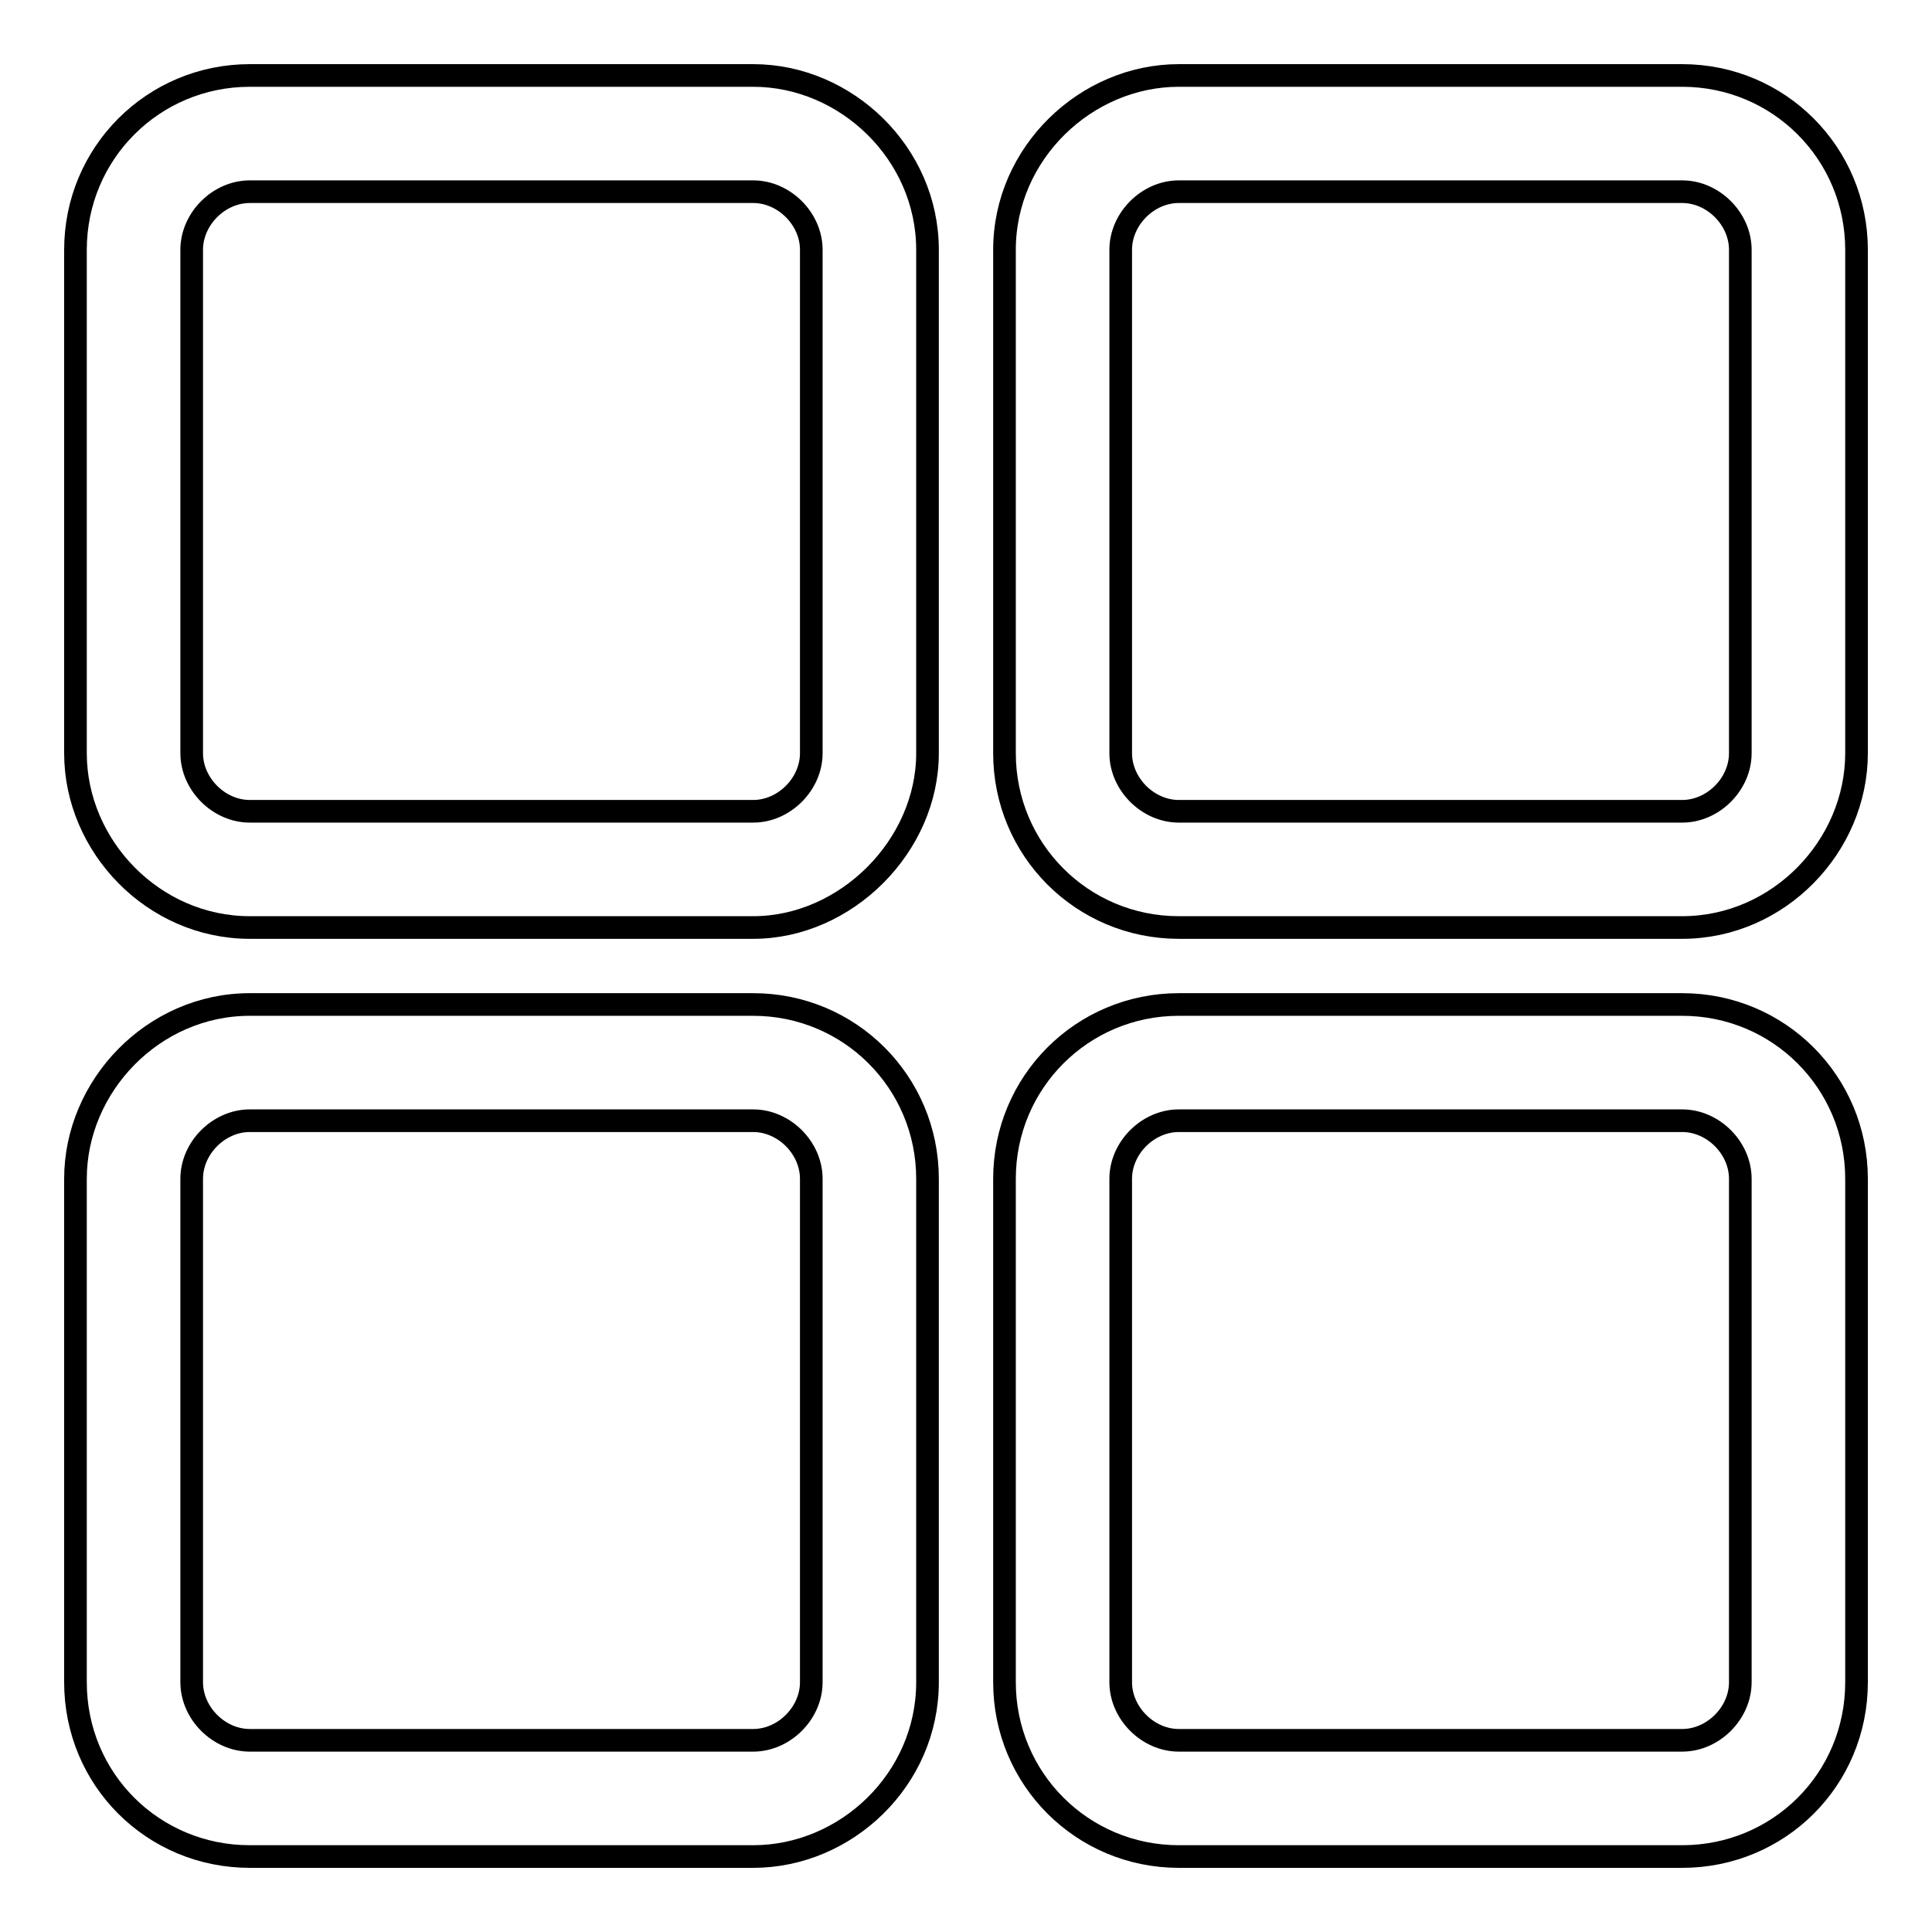
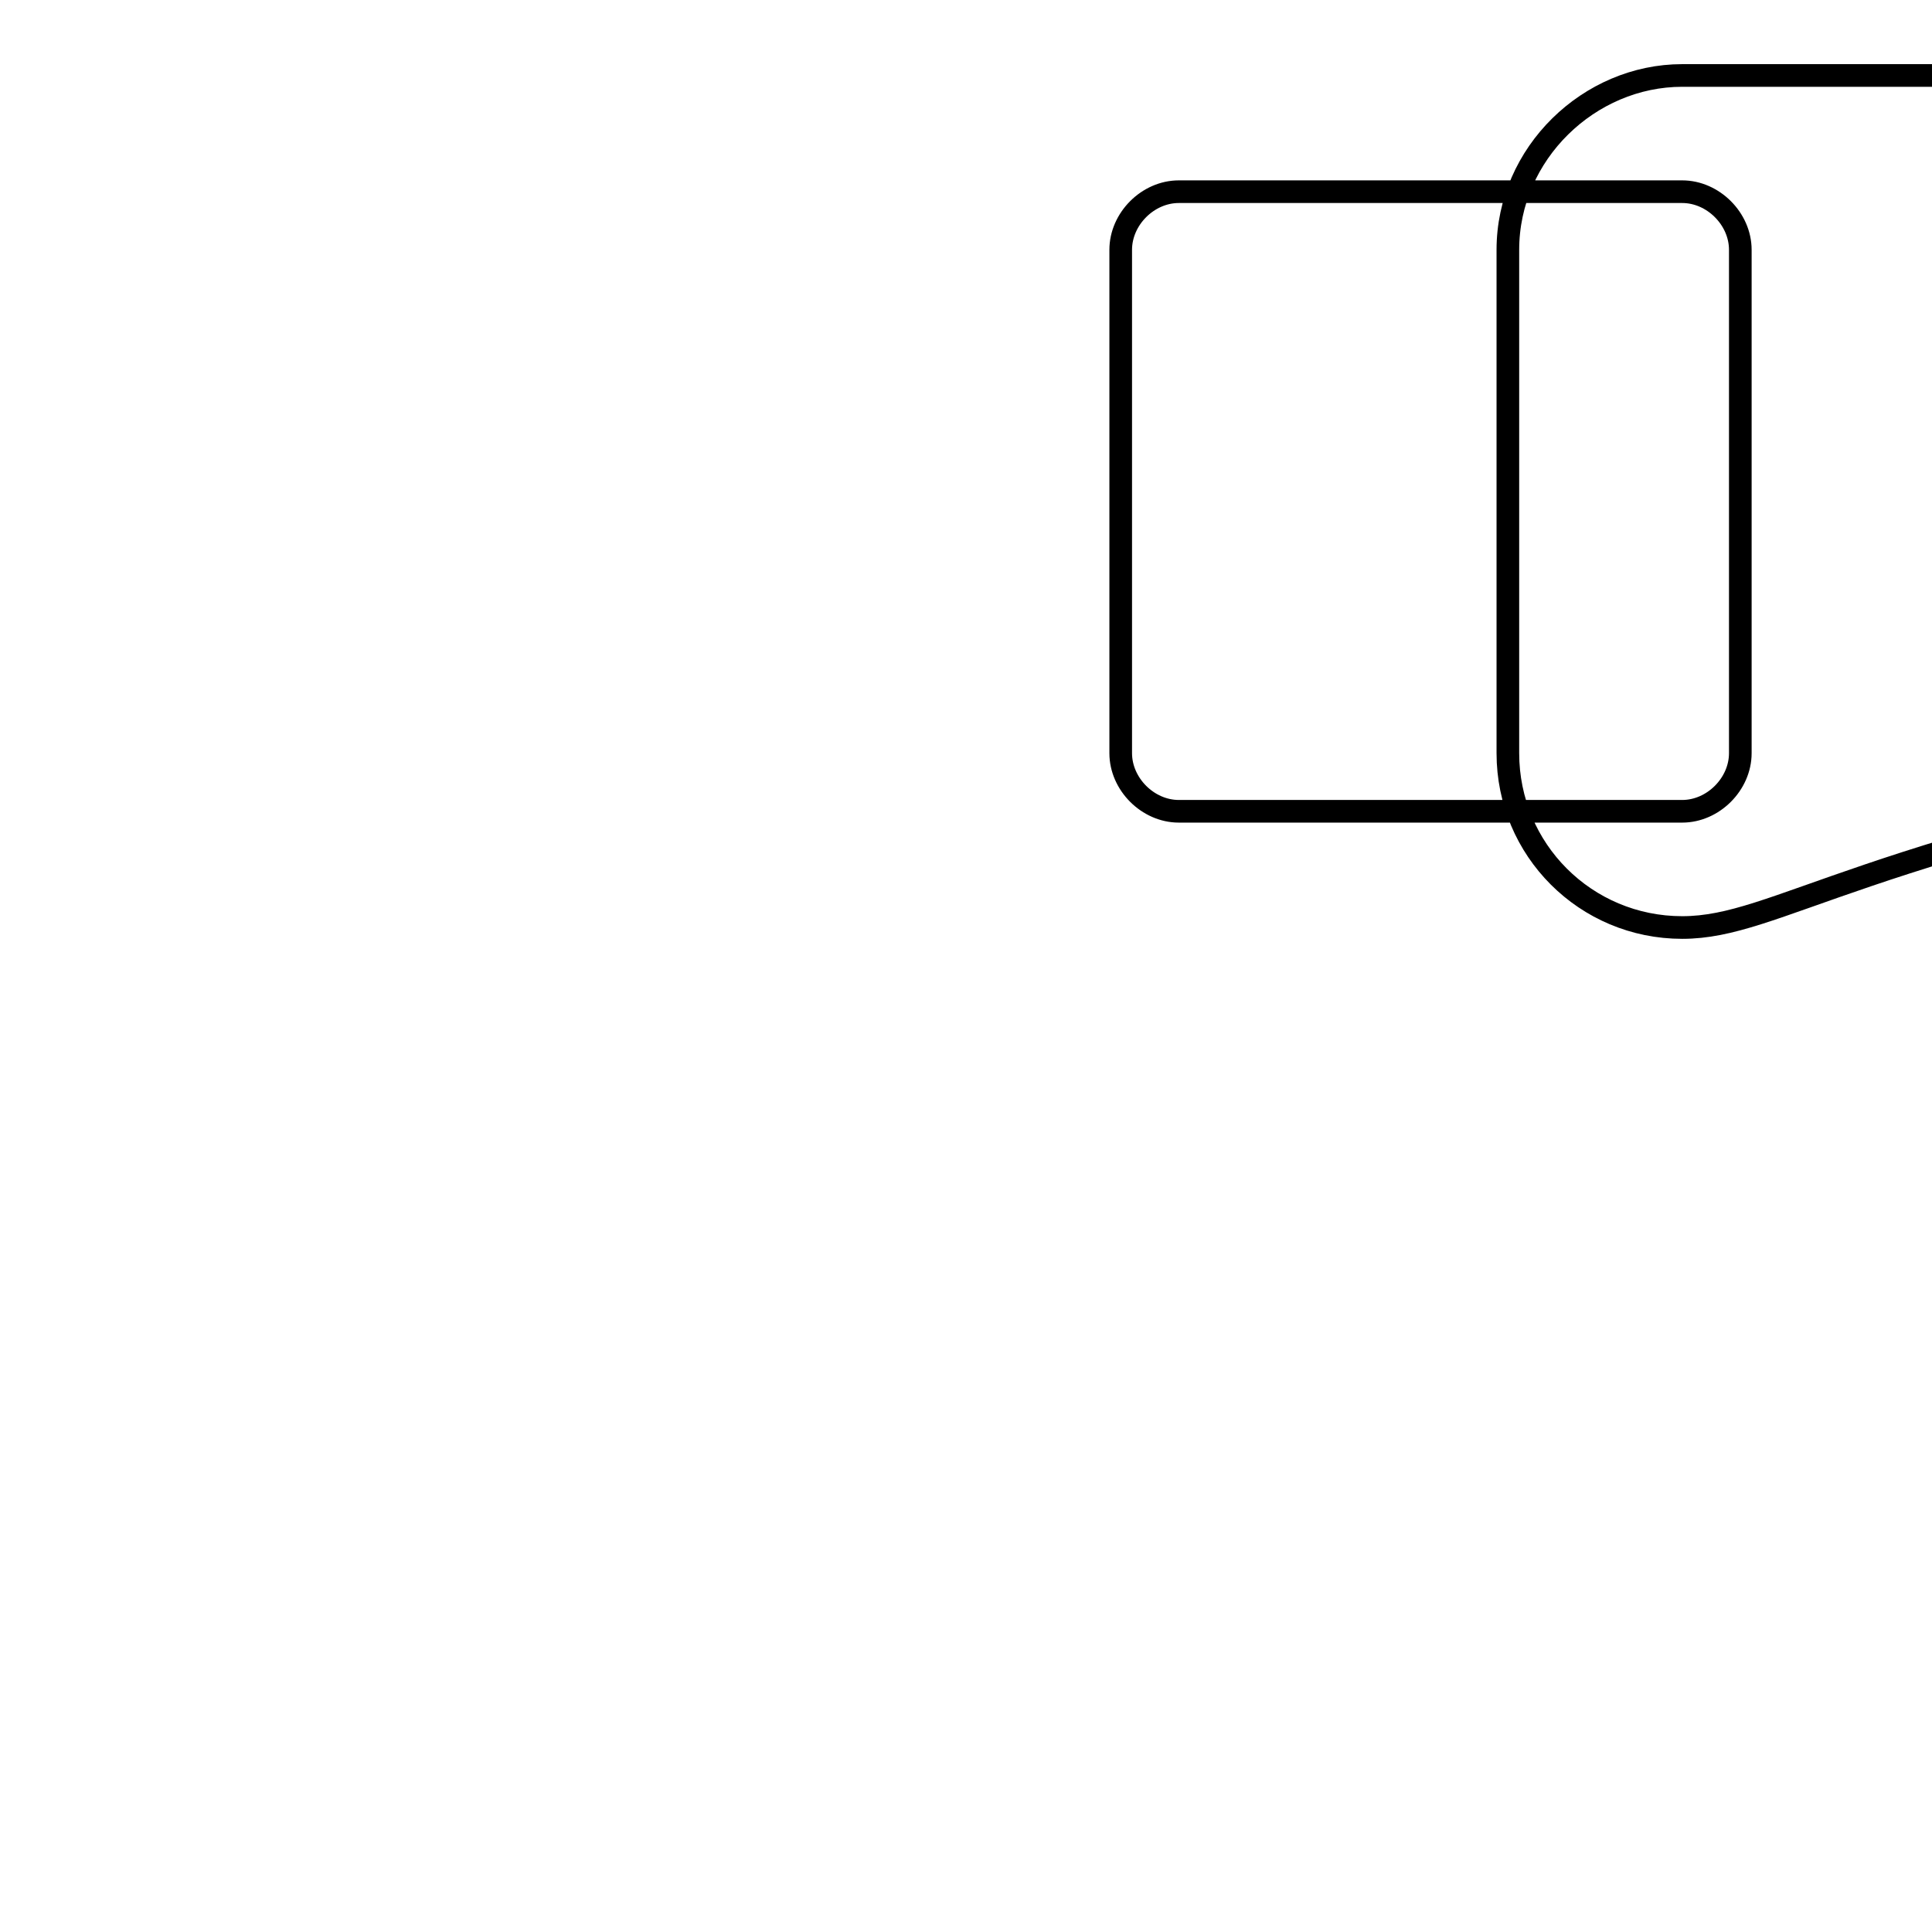
<svg xmlns="http://www.w3.org/2000/svg" version="1.1" x="0px" y="0px" viewBox="0 0 256 256" enable-background="new 0 0 256 256" xml:space="preserve">
  <g>
    <g>
-       <path stroke-width="3" fill-opacity="0" stroke="#000000" d="M99.8,122.9H33.1c-12.8,0-23.1-10.8-23.1-23.1V33.1C10,20.3,20.3,10,33.1,10h66.7c12.3,0,23.1,10.3,23.1,23.1v66.7C122.9,112.1,112.1,122.9,99.8,122.9z M33.1,25.4c-4.1,0-7.7,3.6-7.7,7.7v66.7c0,4.1,3.6,7.7,7.7,7.7h66.7c4.1,0,7.7-3.6,7.7-7.7V33.1c0-4.1-3.6-7.7-7.7-7.7H33.1z" />
-       <path stroke-width="3" fill-opacity="0" stroke="#000000" d="M222.9,122.9h-66.7c-12.8,0-23.1-10.3-23.1-23.1V33.1c0-12.8,10.8-23.1,23.1-23.1h66.7c12.8,0,23.1,10.3,23.1,23.1v66.7C246,112.1,235.7,122.9,222.9,122.9z M156.2,25.4c-4.1,0-7.7,3.6-7.7,7.7v66.7c0,4.1,3.6,7.7,7.7,7.7h66.7c4.1,0,7.7-3.6,7.7-7.7V33.1c0-4.1-3.6-7.7-7.7-7.7H156.2z" />
-       <path stroke-width="3" fill-opacity="0" stroke="#000000" d="M99.8,246H33.1C20.3,246,10,235.8,10,222.9v-66.7c0-12.3,10.3-23.1,23.1-23.1h66.7c12.8,0,23.1,10.3,23.1,23.1v66.7C122.9,235.8,112.1,246,99.8,246z M33.1,148.5c-4.1,0-7.7,3.6-7.7,7.7v66.7c0,4.1,3.6,7.7,7.7,7.7h66.7c4.1,0,7.7-3.6,7.7-7.7v-66.7c0-4.1-3.6-7.7-7.7-7.7H33.1z" />
-       <path stroke-width="3" fill-opacity="0" stroke="#000000" d="M222.9,246h-66.7c-12.8,0-23.1-10.3-23.1-23.1v-66.7c0-12.8,10.3-23.1,23.1-23.1h66.7c12.8,0,23.1,10.3,23.1,23.1v66.7C246,235.8,235.7,246,222.9,246z M156.2,148.5c-4.1,0-7.7,3.6-7.7,7.7v66.7c0,4.1,3.6,7.7,7.7,7.7h66.7c4.1,0,7.7-3.6,7.7-7.7v-66.7c0-4.1-3.6-7.7-7.7-7.7H156.2z" />
+       <path stroke-width="3" fill-opacity="0" stroke="#000000" d="M222.9,122.9c-12.8,0-23.1-10.3-23.1-23.1V33.1c0-12.8,10.8-23.1,23.1-23.1h66.7c12.8,0,23.1,10.3,23.1,23.1v66.7C246,112.1,235.7,122.9,222.9,122.9z M156.2,25.4c-4.1,0-7.7,3.6-7.7,7.7v66.7c0,4.1,3.6,7.7,7.7,7.7h66.7c4.1,0,7.7-3.6,7.7-7.7V33.1c0-4.1-3.6-7.7-7.7-7.7H156.2z" />
    </g>
  </g>
</svg>